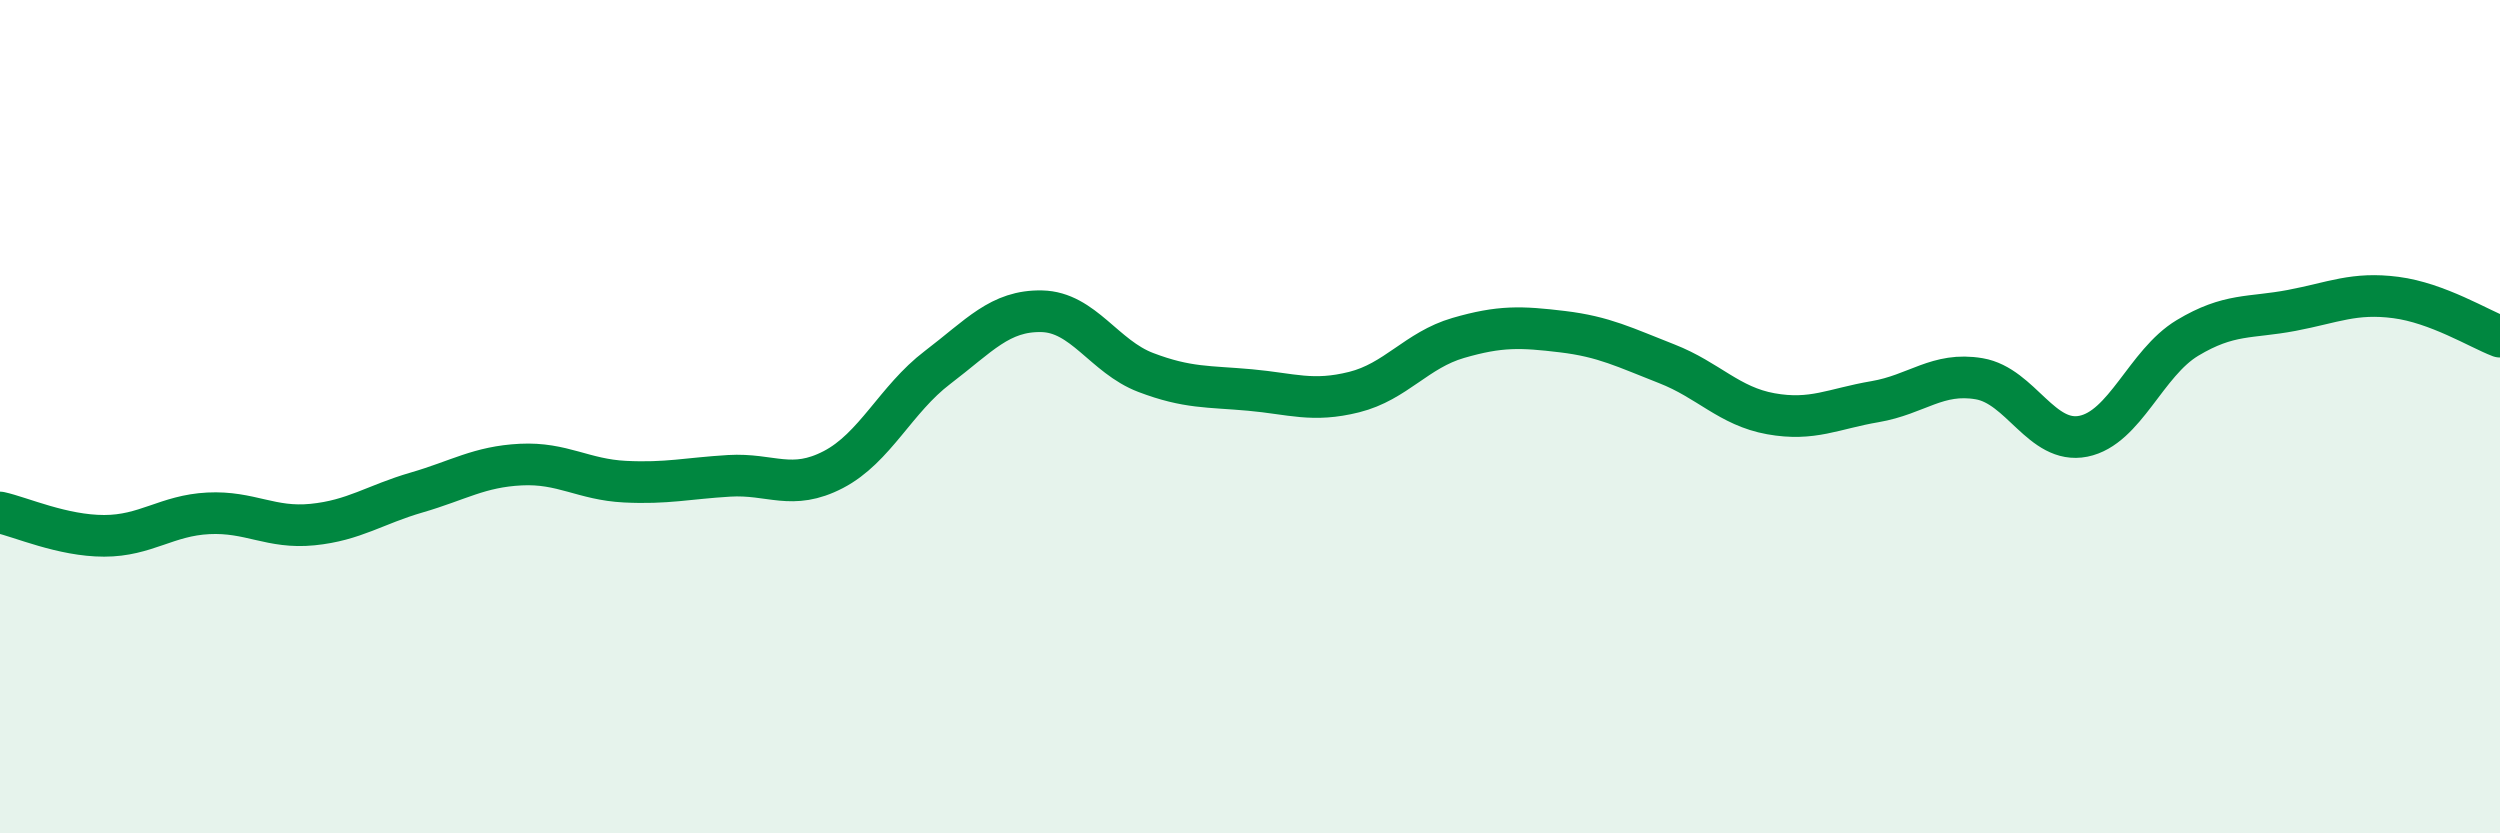
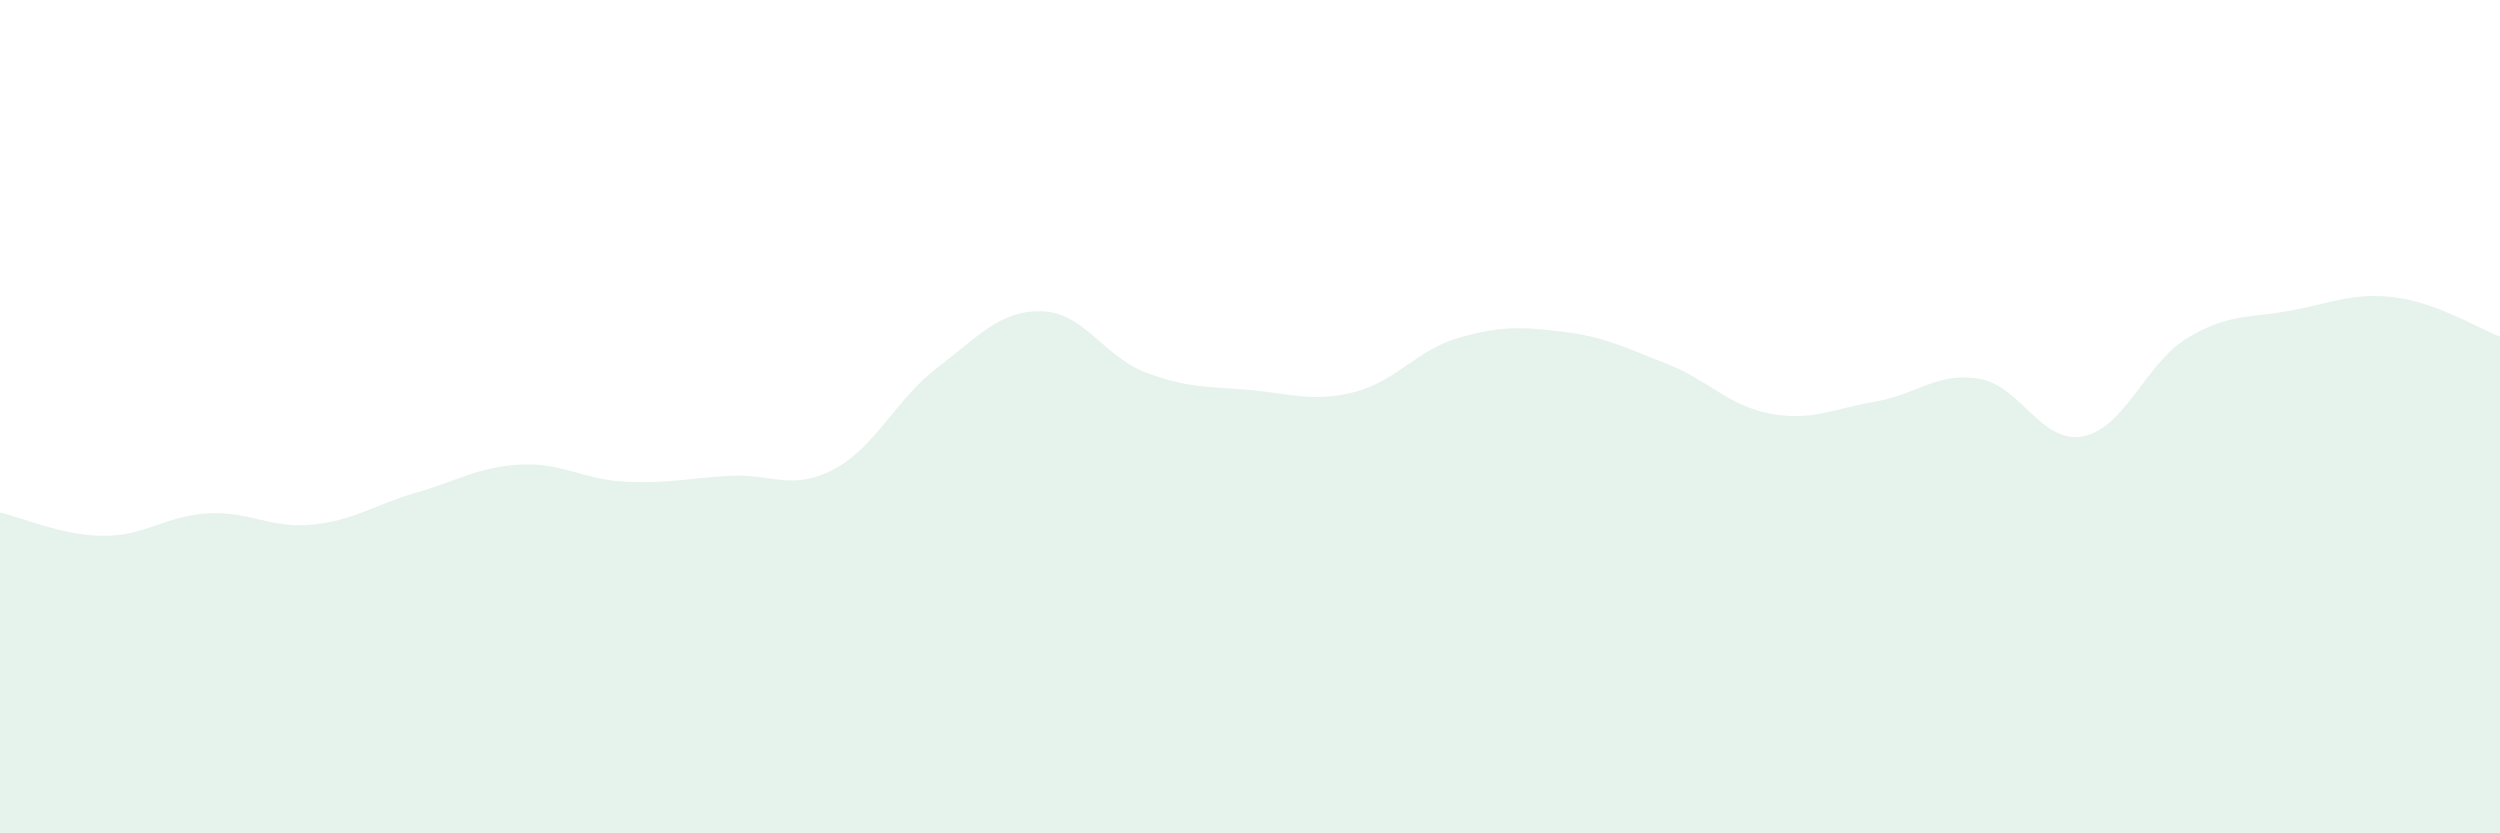
<svg xmlns="http://www.w3.org/2000/svg" width="60" height="20" viewBox="0 0 60 20">
  <path d="M 0,12.3 C 0.5,12.41 1.5,12.86 2.5,12.86 C 3.5,12.86 4,12.37 5,12.32 C 6,12.27 6.5,12.69 7.5,12.59 C 8.5,12.49 9,12.11 10,11.82 C 11,11.53 11.5,11.2 12.5,11.15 C 13.5,11.1 14,11.51 15,11.56 C 16,11.61 16.5,11.48 17.5,11.42 C 18.5,11.36 19,11.79 20,11.27 C 21,10.75 21.5,9.58 22.5,8.82 C 23.5,8.06 24,7.45 25,7.47 C 26,7.49 26.5,8.56 27.5,8.94 C 28.5,9.32 29,9.27 30,9.36 C 31,9.45 31.5,9.66 32.5,9.41 C 33.5,9.16 34,8.4 35,8.11 C 36,7.82 36.5,7.84 37.5,7.96 C 38.5,8.08 39,8.34 40,8.73 C 41,9.12 41.5,9.75 42.5,9.93 C 43.5,10.11 44,9.81 45,9.64 C 46,9.47 46.5,8.92 47.5,9.09 C 48.5,9.26 49,10.67 50,10.47 C 51,10.27 51.5,8.71 52.5,8.11 C 53.5,7.51 54,7.64 55,7.45 C 56,7.26 56.5,7.01 57.5,7.14 C 58.5,7.27 59.5,7.89 60,8.08L60 20L0 20Z" fill="#008740" opacity="0.1" stroke-linecap="round" stroke-linejoin="round" />
-   <path d="M 0,12.3 C 0.5,12.41 1.5,12.86 2.5,12.86 C 3.5,12.86 4,12.37 5,12.32 C 6,12.27 6.5,12.69 7.5,12.59 C 8.5,12.49 9,12.11 10,11.82 C 11,11.53 11.5,11.2 12.5,11.15 C 13.5,11.1 14,11.51 15,11.56 C 16,11.61 16.5,11.48 17.5,11.42 C 18.5,11.36 19,11.79 20,11.27 C 21,10.75 21.5,9.58 22.5,8.82 C 23.5,8.06 24,7.45 25,7.47 C 26,7.49 26.5,8.56 27.5,8.94 C 28.5,9.32 29,9.27 30,9.36 C 31,9.45 31.5,9.66 32.5,9.41 C 33.5,9.16 34,8.4 35,8.11 C 36,7.82 36.5,7.84 37.5,7.96 C 38.5,8.08 39,8.34 40,8.73 C 41,9.12 41.5,9.75 42.5,9.93 C 43.5,10.11 44,9.81 45,9.64 C 46,9.47 46.5,8.92 47.5,9.09 C 48.5,9.26 49,10.67 50,10.47 C 51,10.27 51.5,8.71 52.5,8.11 C 53.5,7.51 54,7.64 55,7.45 C 56,7.26 56.5,7.01 57.5,7.14 C 58.5,7.27 59.5,7.89 60,8.08" stroke="#008740" stroke-width="1" fill="none" stroke-linecap="round" stroke-linejoin="round" />
</svg>